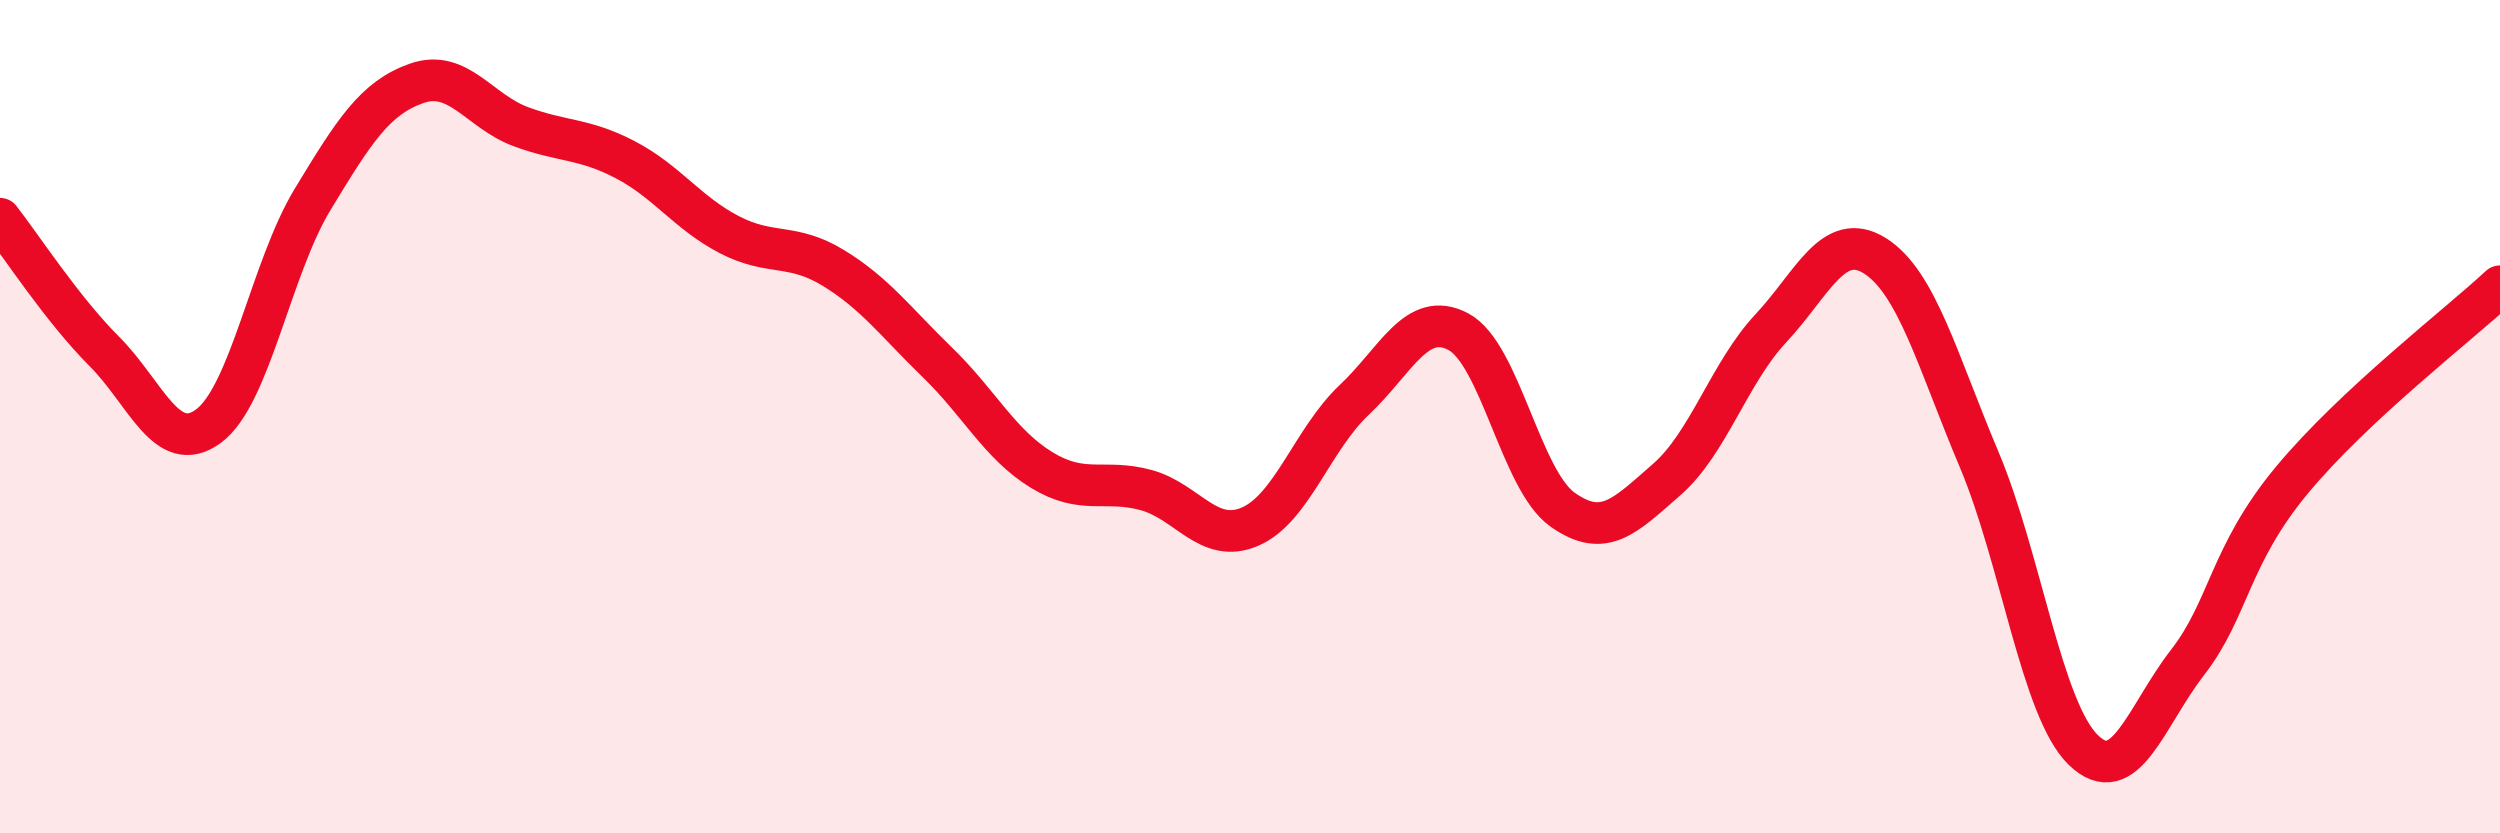
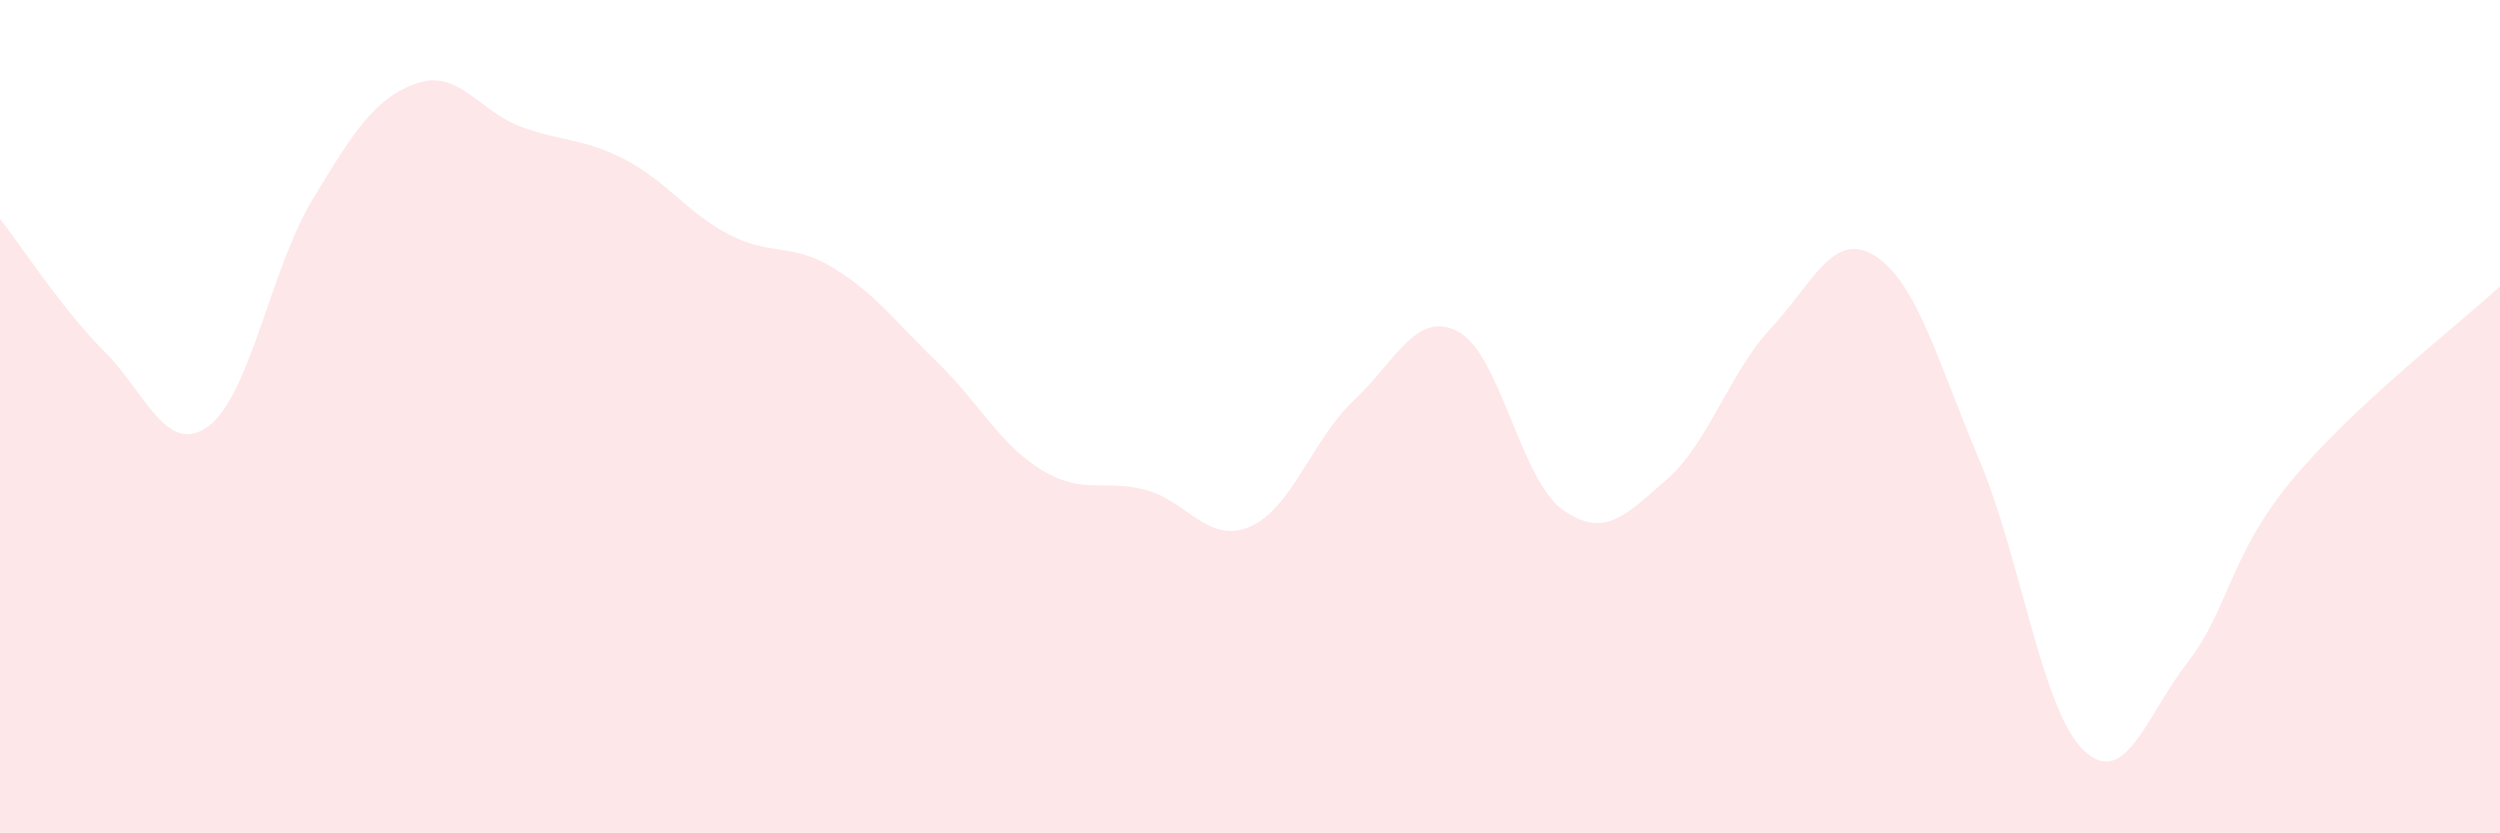
<svg xmlns="http://www.w3.org/2000/svg" width="60" height="20" viewBox="0 0 60 20">
  <path d="M 0,5.25 C 0.5,5.89 1.5,7.43 2.5,8.43 C 3.5,9.43 4,10.96 5,10.23 C 6,9.5 6.5,6.44 7.5,4.79 C 8.5,3.14 9,2.35 10,2 C 11,1.65 11.5,2.67 12.5,3.04 C 13.5,3.41 14,3.31 15,3.83 C 16,4.35 16.5,5.11 17.5,5.63 C 18.5,6.15 19,5.82 20,6.43 C 21,7.04 21.5,7.73 22.5,8.7 C 23.5,9.67 24,10.67 25,11.28 C 26,11.89 26.5,11.49 27.5,11.76 C 28.5,12.03 29,13.07 30,12.64 C 31,12.21 31.5,10.54 32.5,9.6 C 33.5,8.66 34,7.43 35,7.96 C 36,8.49 36.5,11.52 37.5,12.23 C 38.5,12.94 39,12.38 40,11.51 C 41,10.64 41.5,8.95 42.5,7.88 C 43.5,6.81 44,5.51 45,6.14 C 46,6.77 46.5,8.66 47.5,11.03 C 48.5,13.4 49,17.03 50,18 C 51,18.97 51.5,17.19 52.5,15.9 C 53.5,14.61 53.5,13.34 55,11.53 C 56.5,9.72 59,7.8 60,6.87L60 20L0 20Z" fill="#EB0A25" opacity="0.1" stroke-linecap="round" stroke-linejoin="round" />
-   <path d="M 0,5.25 C 0.5,5.89 1.5,7.43 2.5,8.43 C 3.5,9.43 4,10.96 5,10.23 C 6,9.5 6.5,6.44 7.5,4.79 C 8.5,3.14 9,2.35 10,2 C 11,1.65 11.5,2.67 12.5,3.04 C 13.5,3.41 14,3.31 15,3.83 C 16,4.35 16.5,5.11 17.5,5.63 C 18.5,6.15 19,5.82 20,6.43 C 21,7.04 21.5,7.73 22.5,8.7 C 23.5,9.67 24,10.67 25,11.28 C 26,11.89 26.5,11.49 27.5,11.76 C 28.5,12.03 29,13.07 30,12.64 C 31,12.21 31.5,10.54 32.5,9.6 C 33.5,8.66 34,7.43 35,7.96 C 36,8.49 36.5,11.52 37.5,12.23 C 38.5,12.94 39,12.38 40,11.51 C 41,10.64 41.5,8.95 42.5,7.88 C 43.5,6.81 44,5.51 45,6.14 C 46,6.77 46.5,8.66 47.5,11.03 C 48.5,13.4 49,17.03 50,18 C 51,18.97 51.5,17.19 52.5,15.9 C 53.5,14.61 53.5,13.34 55,11.53 C 56.5,9.72 59,7.8 60,6.87" stroke="#EB0A25" stroke-width="1" fill="none" stroke-linecap="round" stroke-linejoin="round" />
</svg>